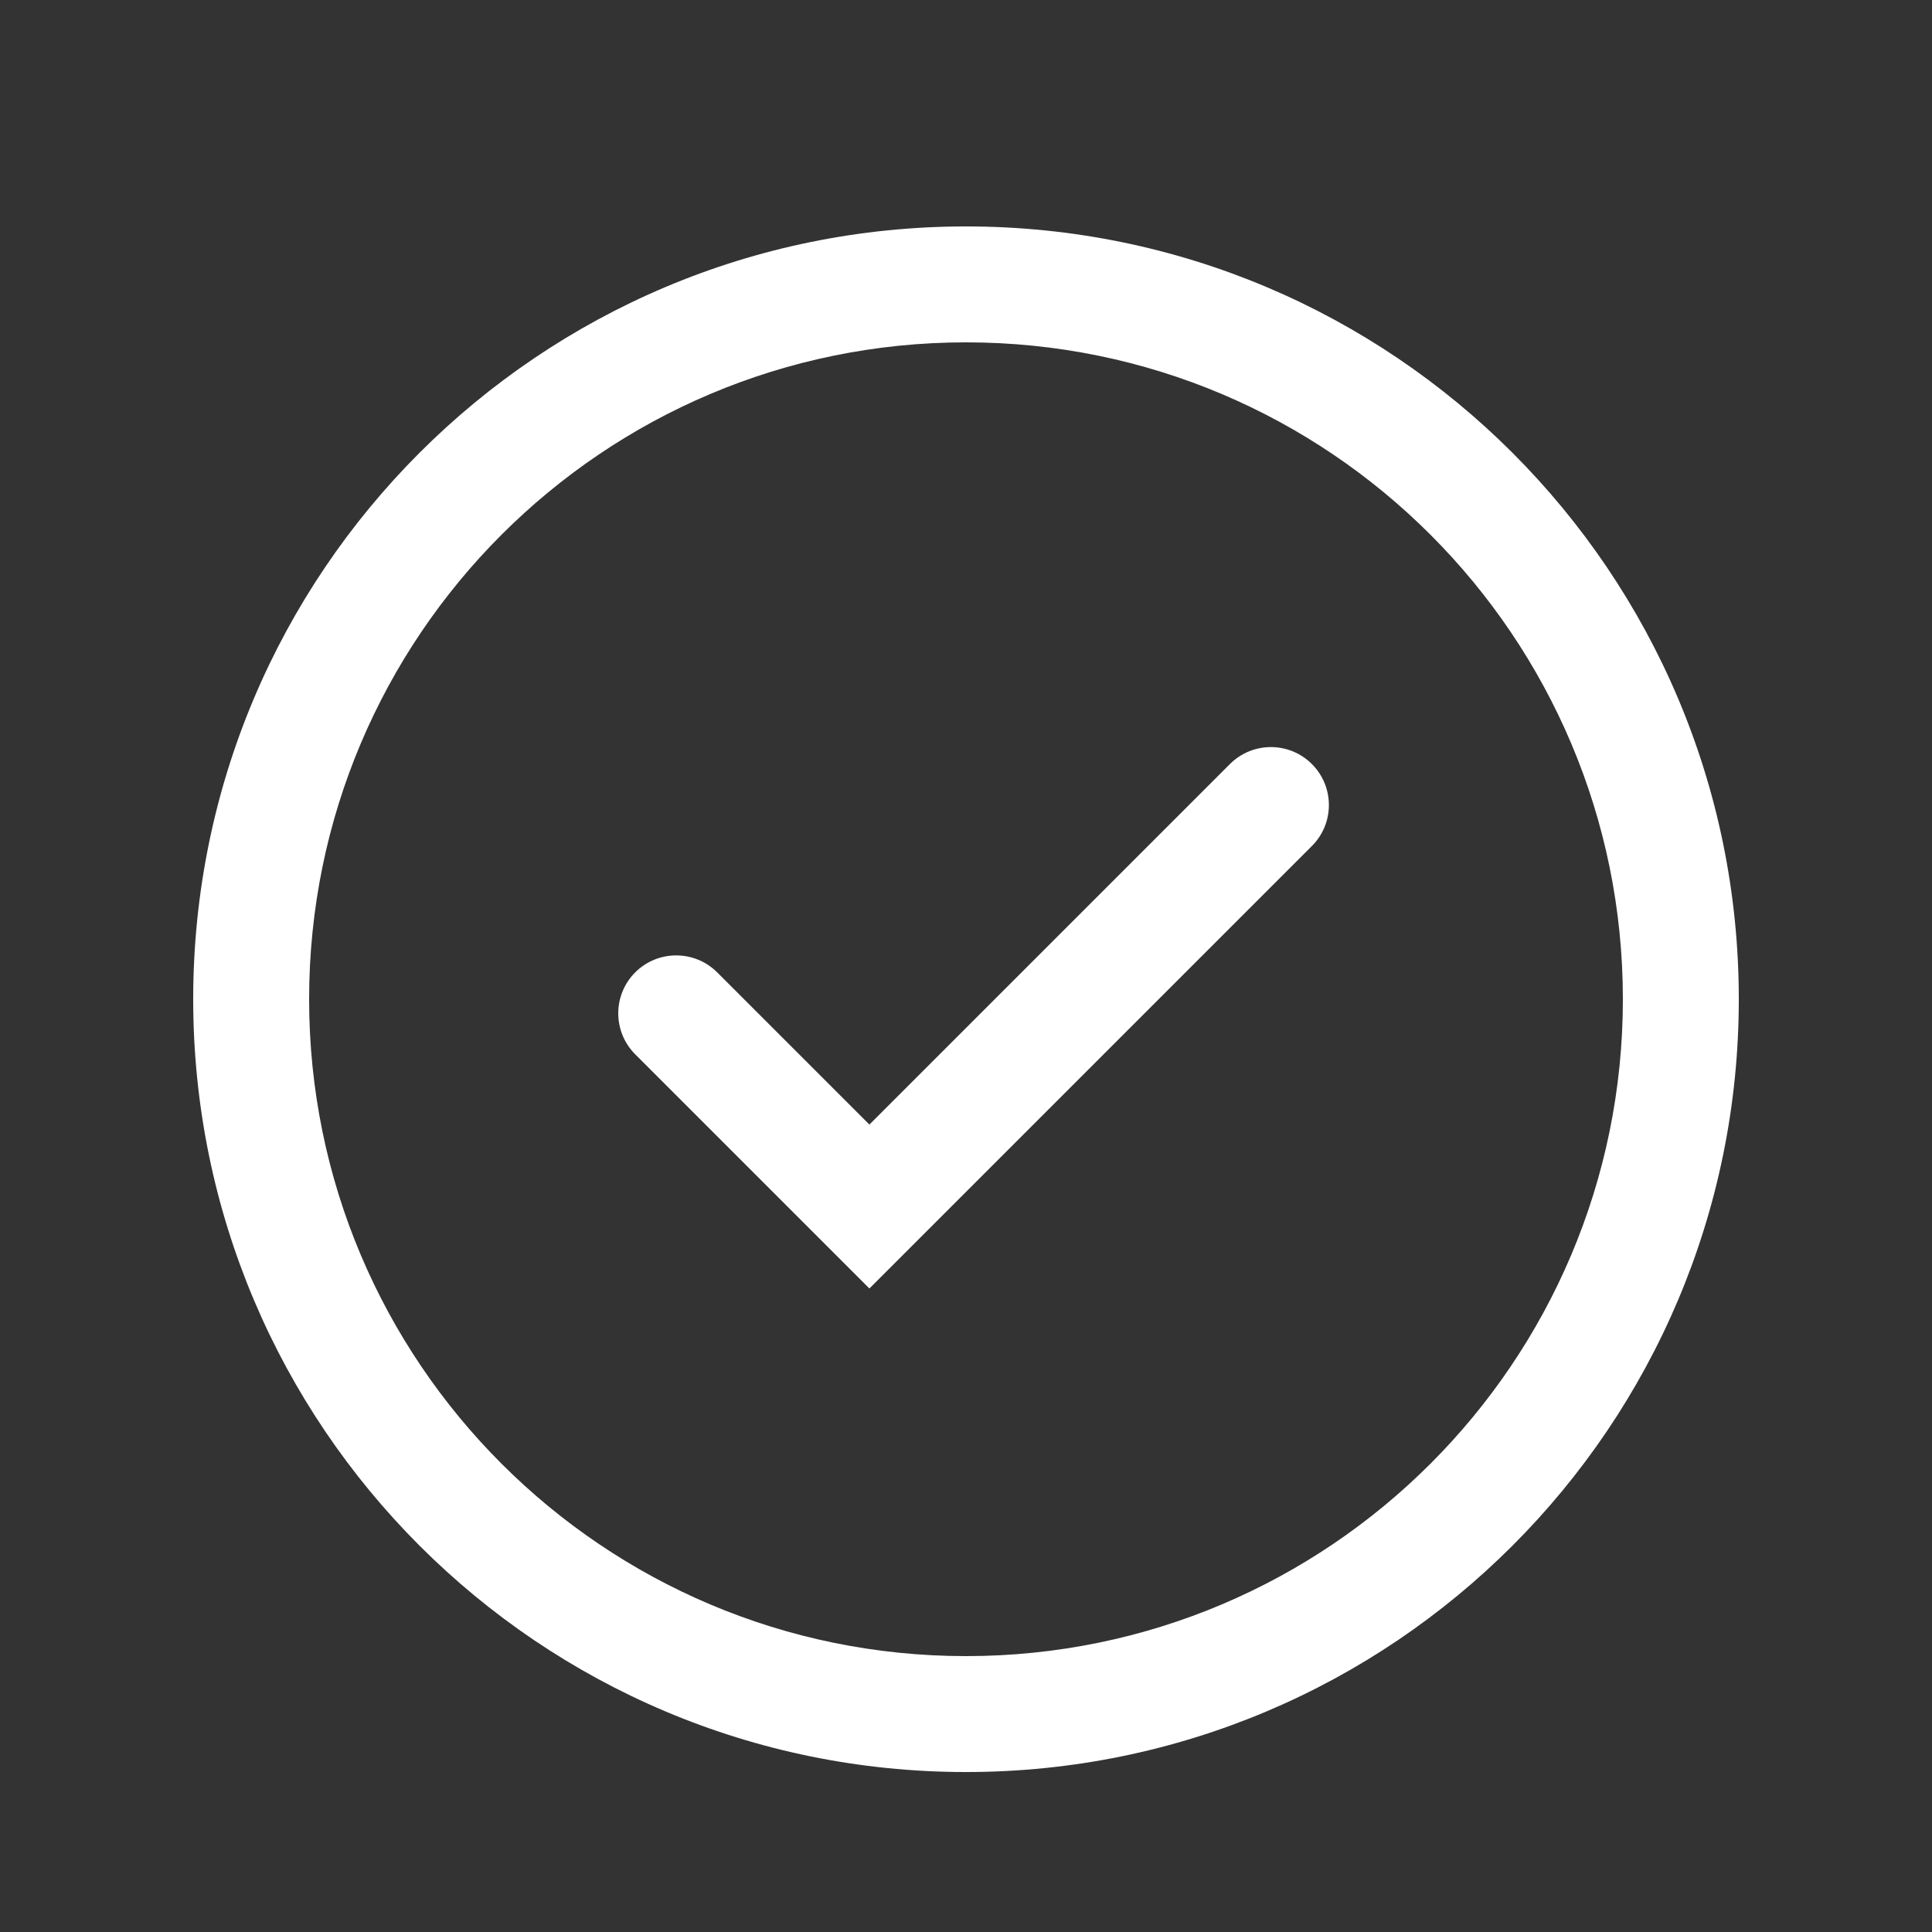
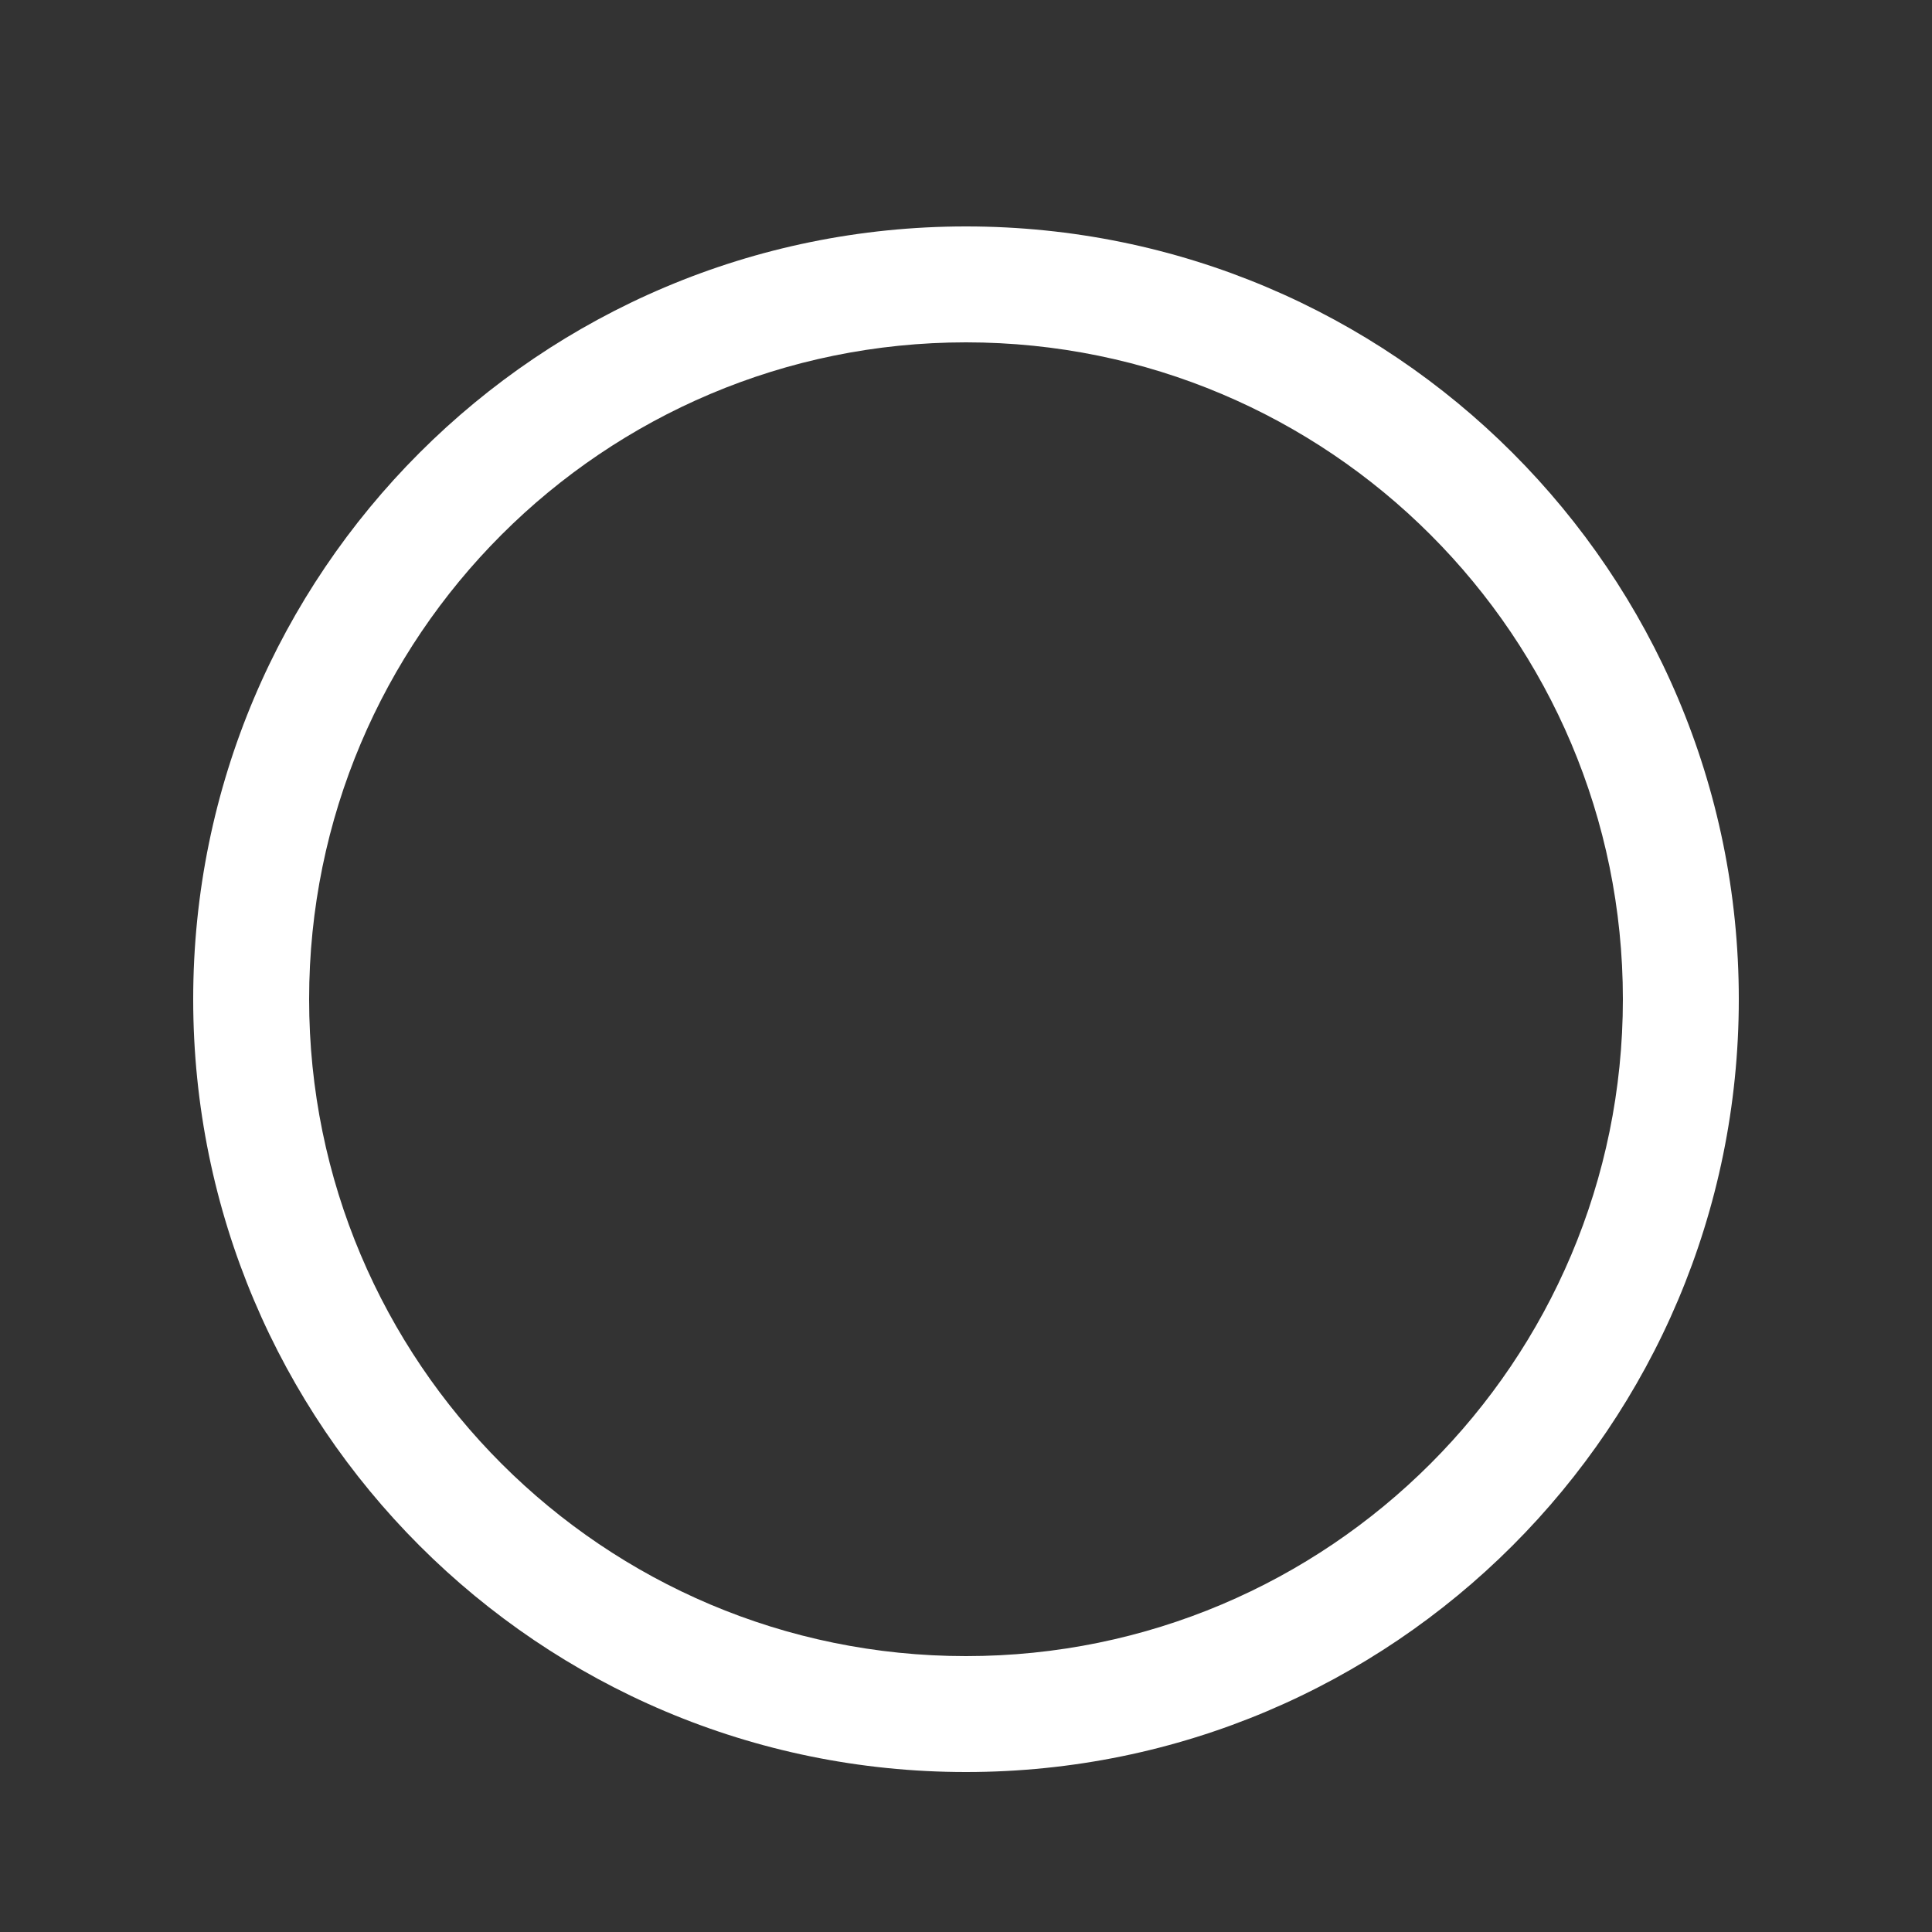
<svg xmlns="http://www.w3.org/2000/svg" width="25" height="25" viewBox="0 0 25 25" fill="none">
  <rect x="0" y="0" width="25" height="25" fill="#333333" stroke="none" />
  <path fill-rule="evenodd" clip-rule="evenodd" d="M12.5 21.43C17.194 21.43 21 17.624 21 12.93C21 8.235 17.194 4.43 12.5 4.43C7.806 4.43 4 8.235 4 12.93C4 17.624 7.806 21.43 12.5 21.43ZM12.5 22.93C18.023 22.93 22.5 18.453 22.5 12.93C22.5 7.407 18.023 2.93 12.5 2.93C6.977 2.93 2.5 7.407 2.5 12.93C2.5 18.453 6.977 22.93 12.5 22.93Z" fill="white" />
-   <path fill-rule="evenodd" clip-rule="evenodd" d="M16.976 9.887C17.269 10.18 17.269 10.655 16.976 10.947L11.25 16.673L8.22 13.643C7.927 13.35 7.927 12.875 8.22 12.582C8.513 12.29 8.987 12.29 9.28 12.582L11.25 14.552L15.915 9.887C16.208 9.594 16.683 9.594 16.976 9.887Z" fill="white" />
</svg>